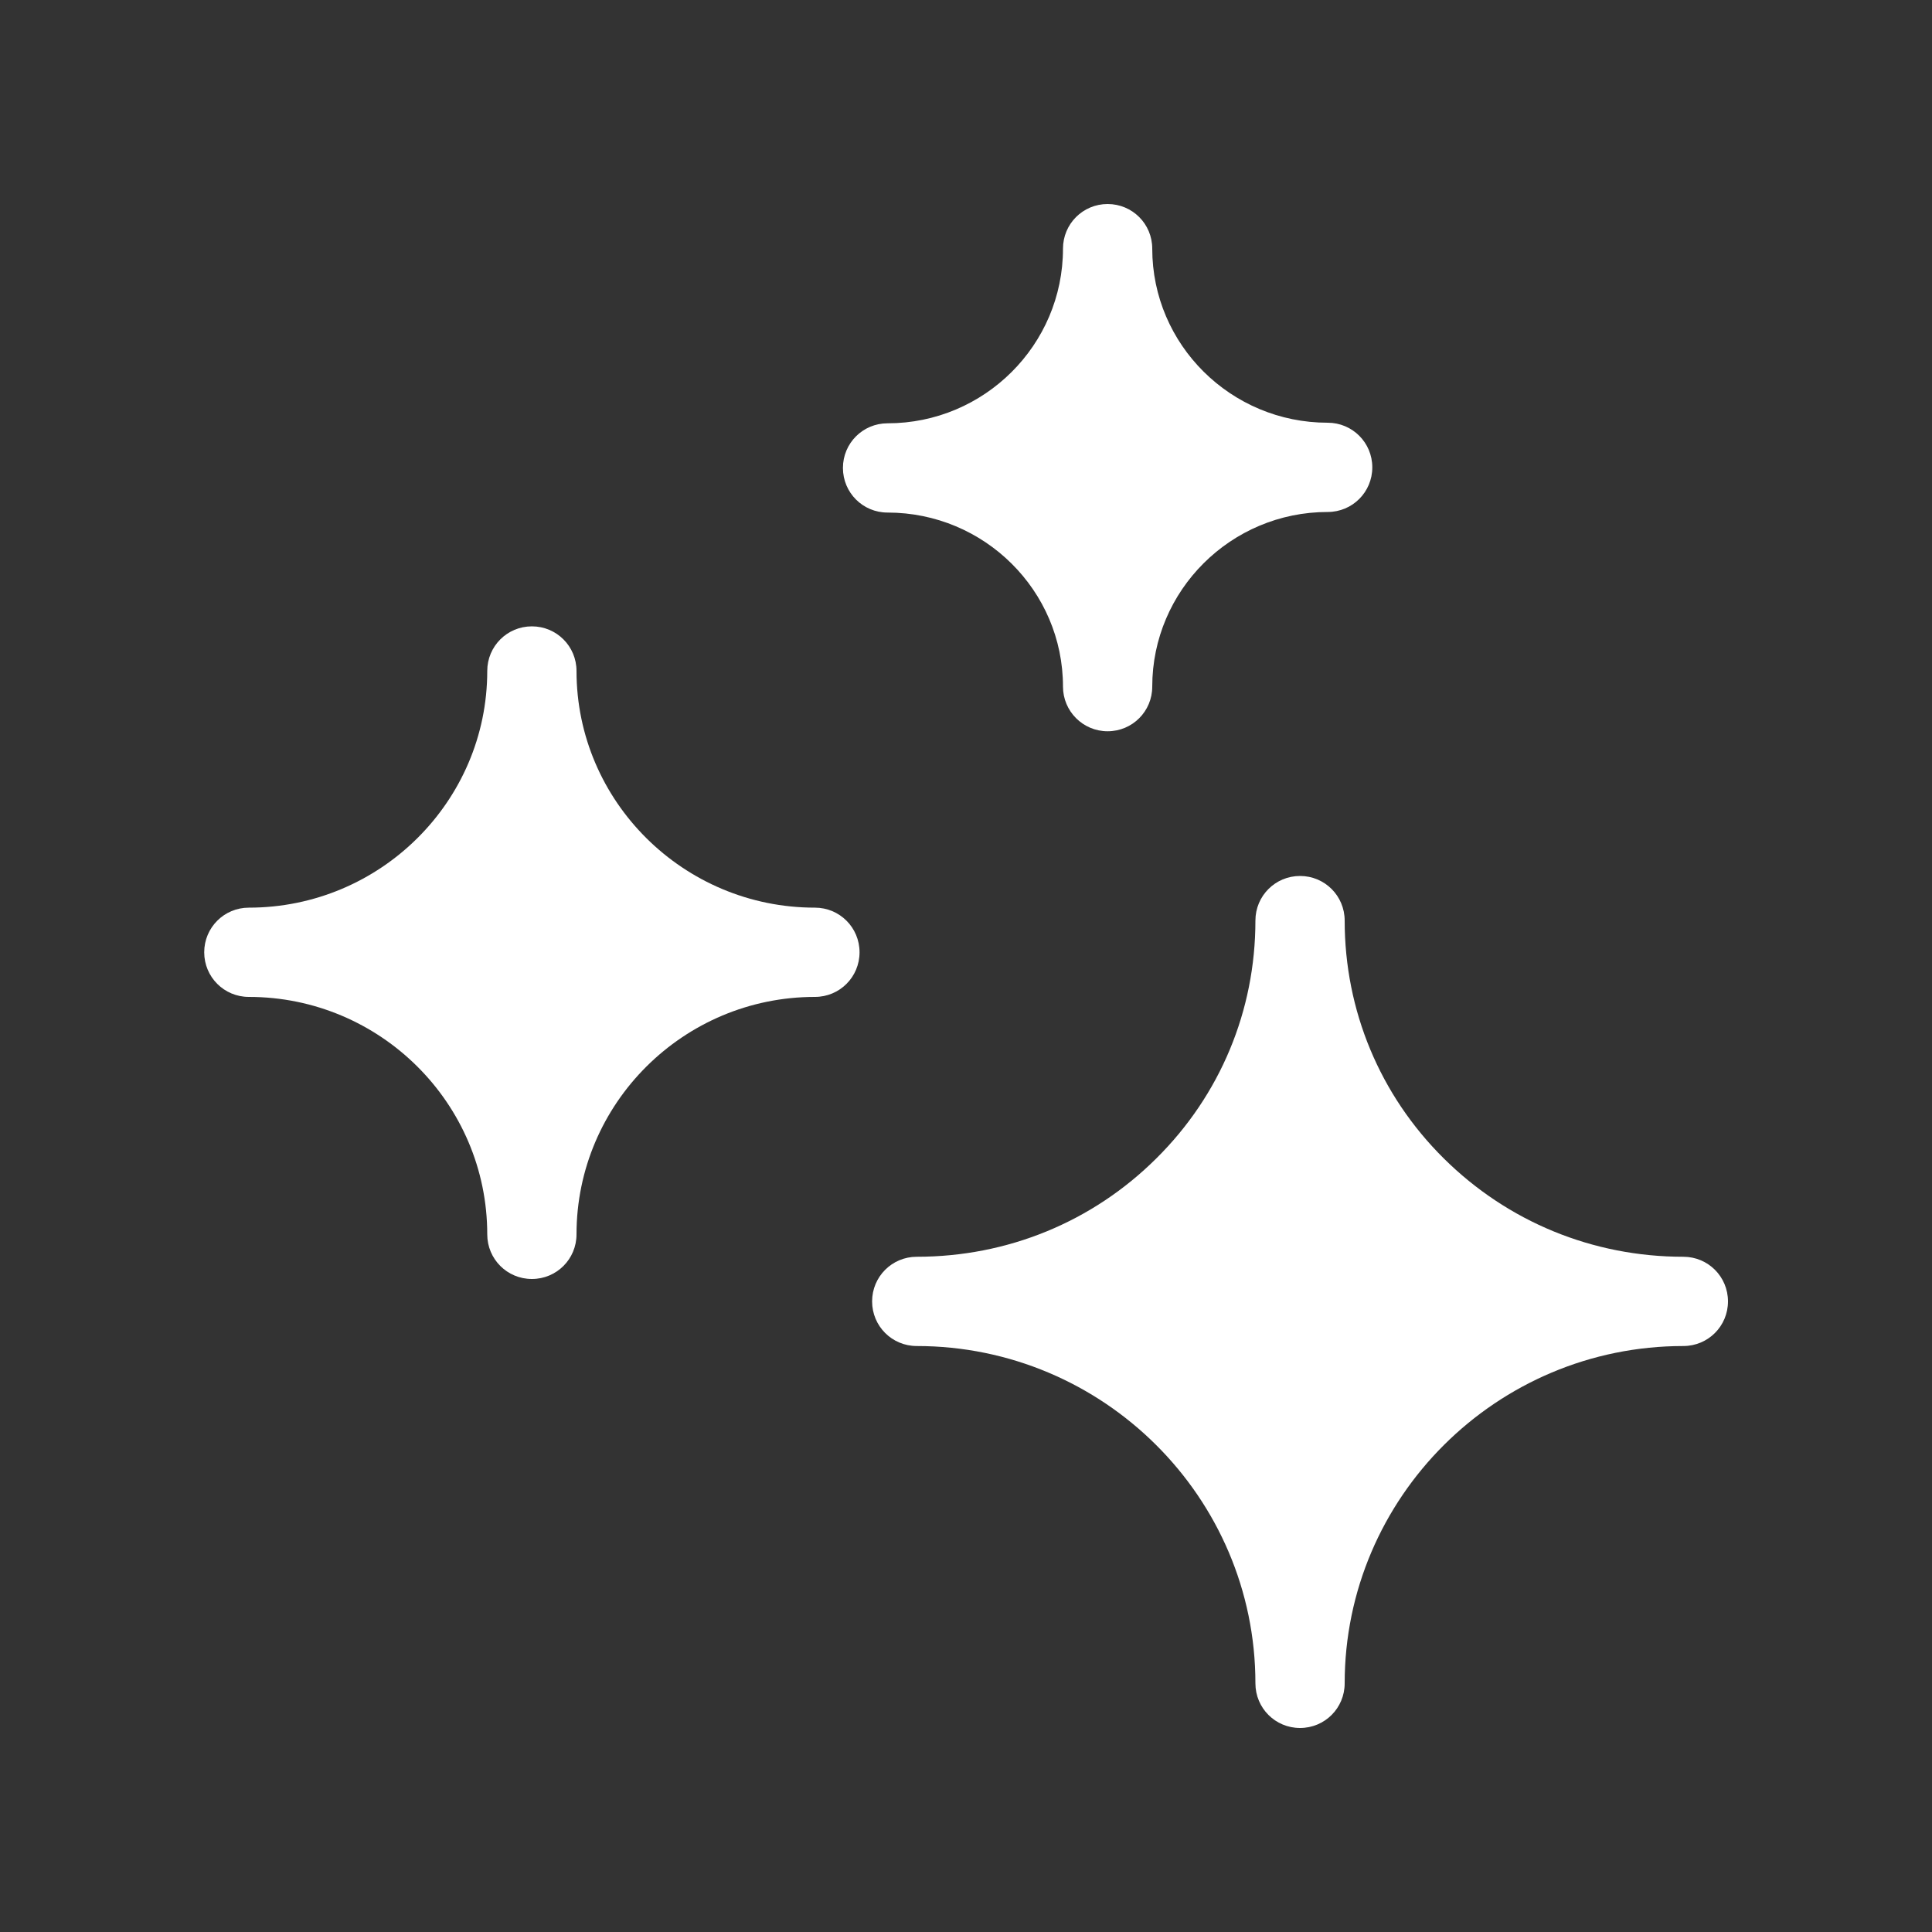
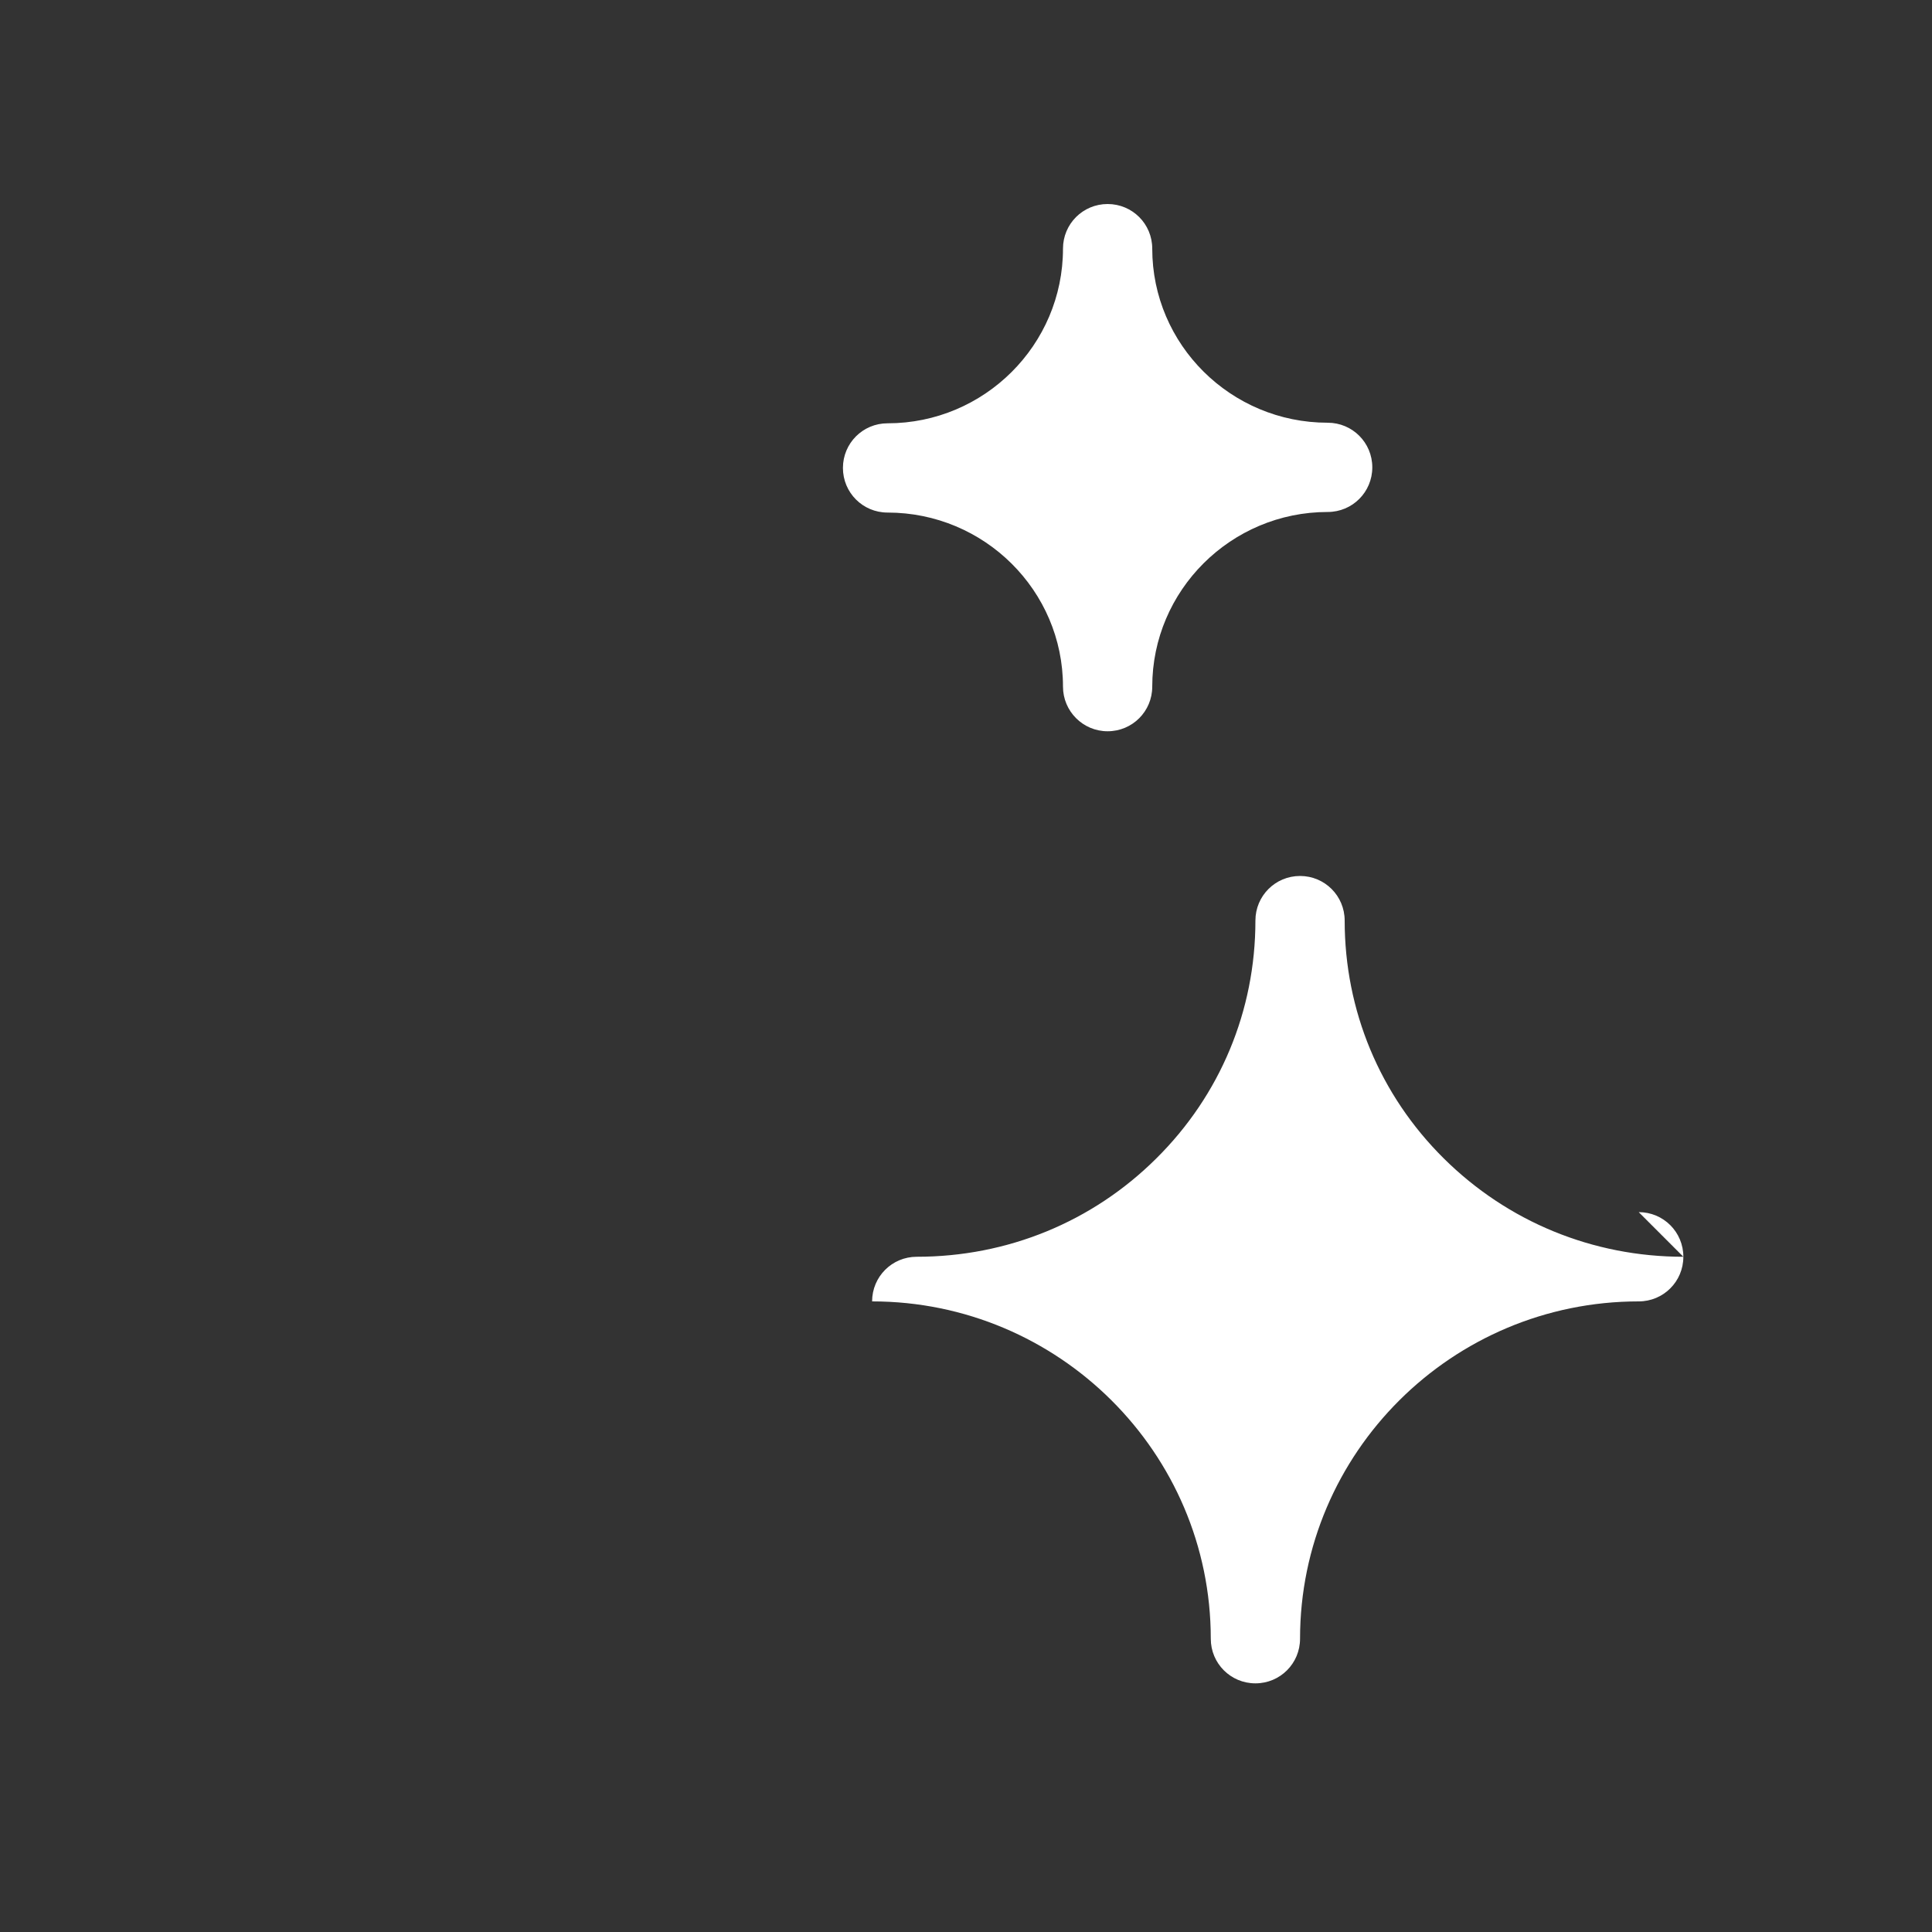
<svg xmlns="http://www.w3.org/2000/svg" id="Calque_1" data-name="Calque 1" width="100" height="100" viewBox="0 0 100 100">
  <rect x="0" y="0" width="100" height="100" fill="#333333" stroke="none" />
  <defs>
    <style>
      .cls-1 {
        fill: #fff;
      }
    </style>
  </defs>
-   <path class="cls-1" d="m87.13,65.05c-4.69,0-9.09-1.81-12.4-5.09-3.31-3.28-5.13-7.66-5.13-12.31,0-1.28-1.03-2.31-2.31-2.31s-2.31,1.03-2.31,2.31c0,4.66-1.82,9.03-5.13,12.31-3.31,3.29-7.71,5.09-12.4,5.09-1.28,0-2.31,1.03-2.31,2.31s1.03,2.31,2.31,2.31c9.66,0,17.53,7.83,17.53,17.46,0,1.28,1.03,2.31,2.31,2.31s2.31-1.03,2.31-2.31c0-9.62,7.86-17.46,17.53-17.46,1.28,0,2.31-1.03,2.31-2.31s-1.03-2.31-2.31-2.31" />
-   <path class="cls-1" d="m42.18,46.98c-6.8,0-12.34-5.5-12.34-12.25,0-1.28-1.03-2.31-2.31-2.31s-2.31,1.03-2.31,2.31c0,6.75-5.54,12.25-12.34,12.25-1.28,0-2.31,1.03-2.31,2.31s1.03,2.31,2.31,2.31c6.8,0,12.34,5.51,12.34,12.29,0,1.28,1.03,2.31,2.31,2.31s2.31-1.03,2.31-2.31c0-6.78,5.54-12.29,12.34-12.29,1.28,0,2.31-1.03,2.31-2.31s-1.03-2.31-2.31-2.31" />
+   <path class="cls-1" d="m87.13,65.05c-4.69,0-9.09-1.81-12.4-5.09-3.31-3.28-5.13-7.66-5.13-12.31,0-1.28-1.03-2.31-2.31-2.31s-2.31,1.03-2.31,2.31c0,4.66-1.82,9.03-5.13,12.31-3.31,3.29-7.71,5.09-12.4,5.09-1.28,0-2.31,1.03-2.31,2.31c9.66,0,17.53,7.83,17.53,17.46,0,1.28,1.03,2.31,2.31,2.31s2.31-1.03,2.31-2.31c0-9.62,7.86-17.46,17.53-17.46,1.28,0,2.31-1.03,2.31-2.31s-1.03-2.31-2.31-2.31" />
  <path class="cls-1" d="m45.94,26.53c5.01,0,9.08,4.04,9.08,9.01,0,1.27,1.03,2.31,2.31,2.31s2.31-1.03,2.31-2.31c0-4.98,4.07-9.04,9.08-9.04,1.28,0,2.31-1.03,2.31-2.31s-1.03-2.31-2.31-2.31c-5.01,0-9.08-4.04-9.08-9.01,0-1.28-1.03-2.31-2.31-2.31s-2.31,1.03-2.31,2.31c0,4.98-4.07,9.04-9.08,9.04-1.28,0-2.31,1.03-2.31,2.31s1.03,2.31,2.31,2.31" />
</svg>